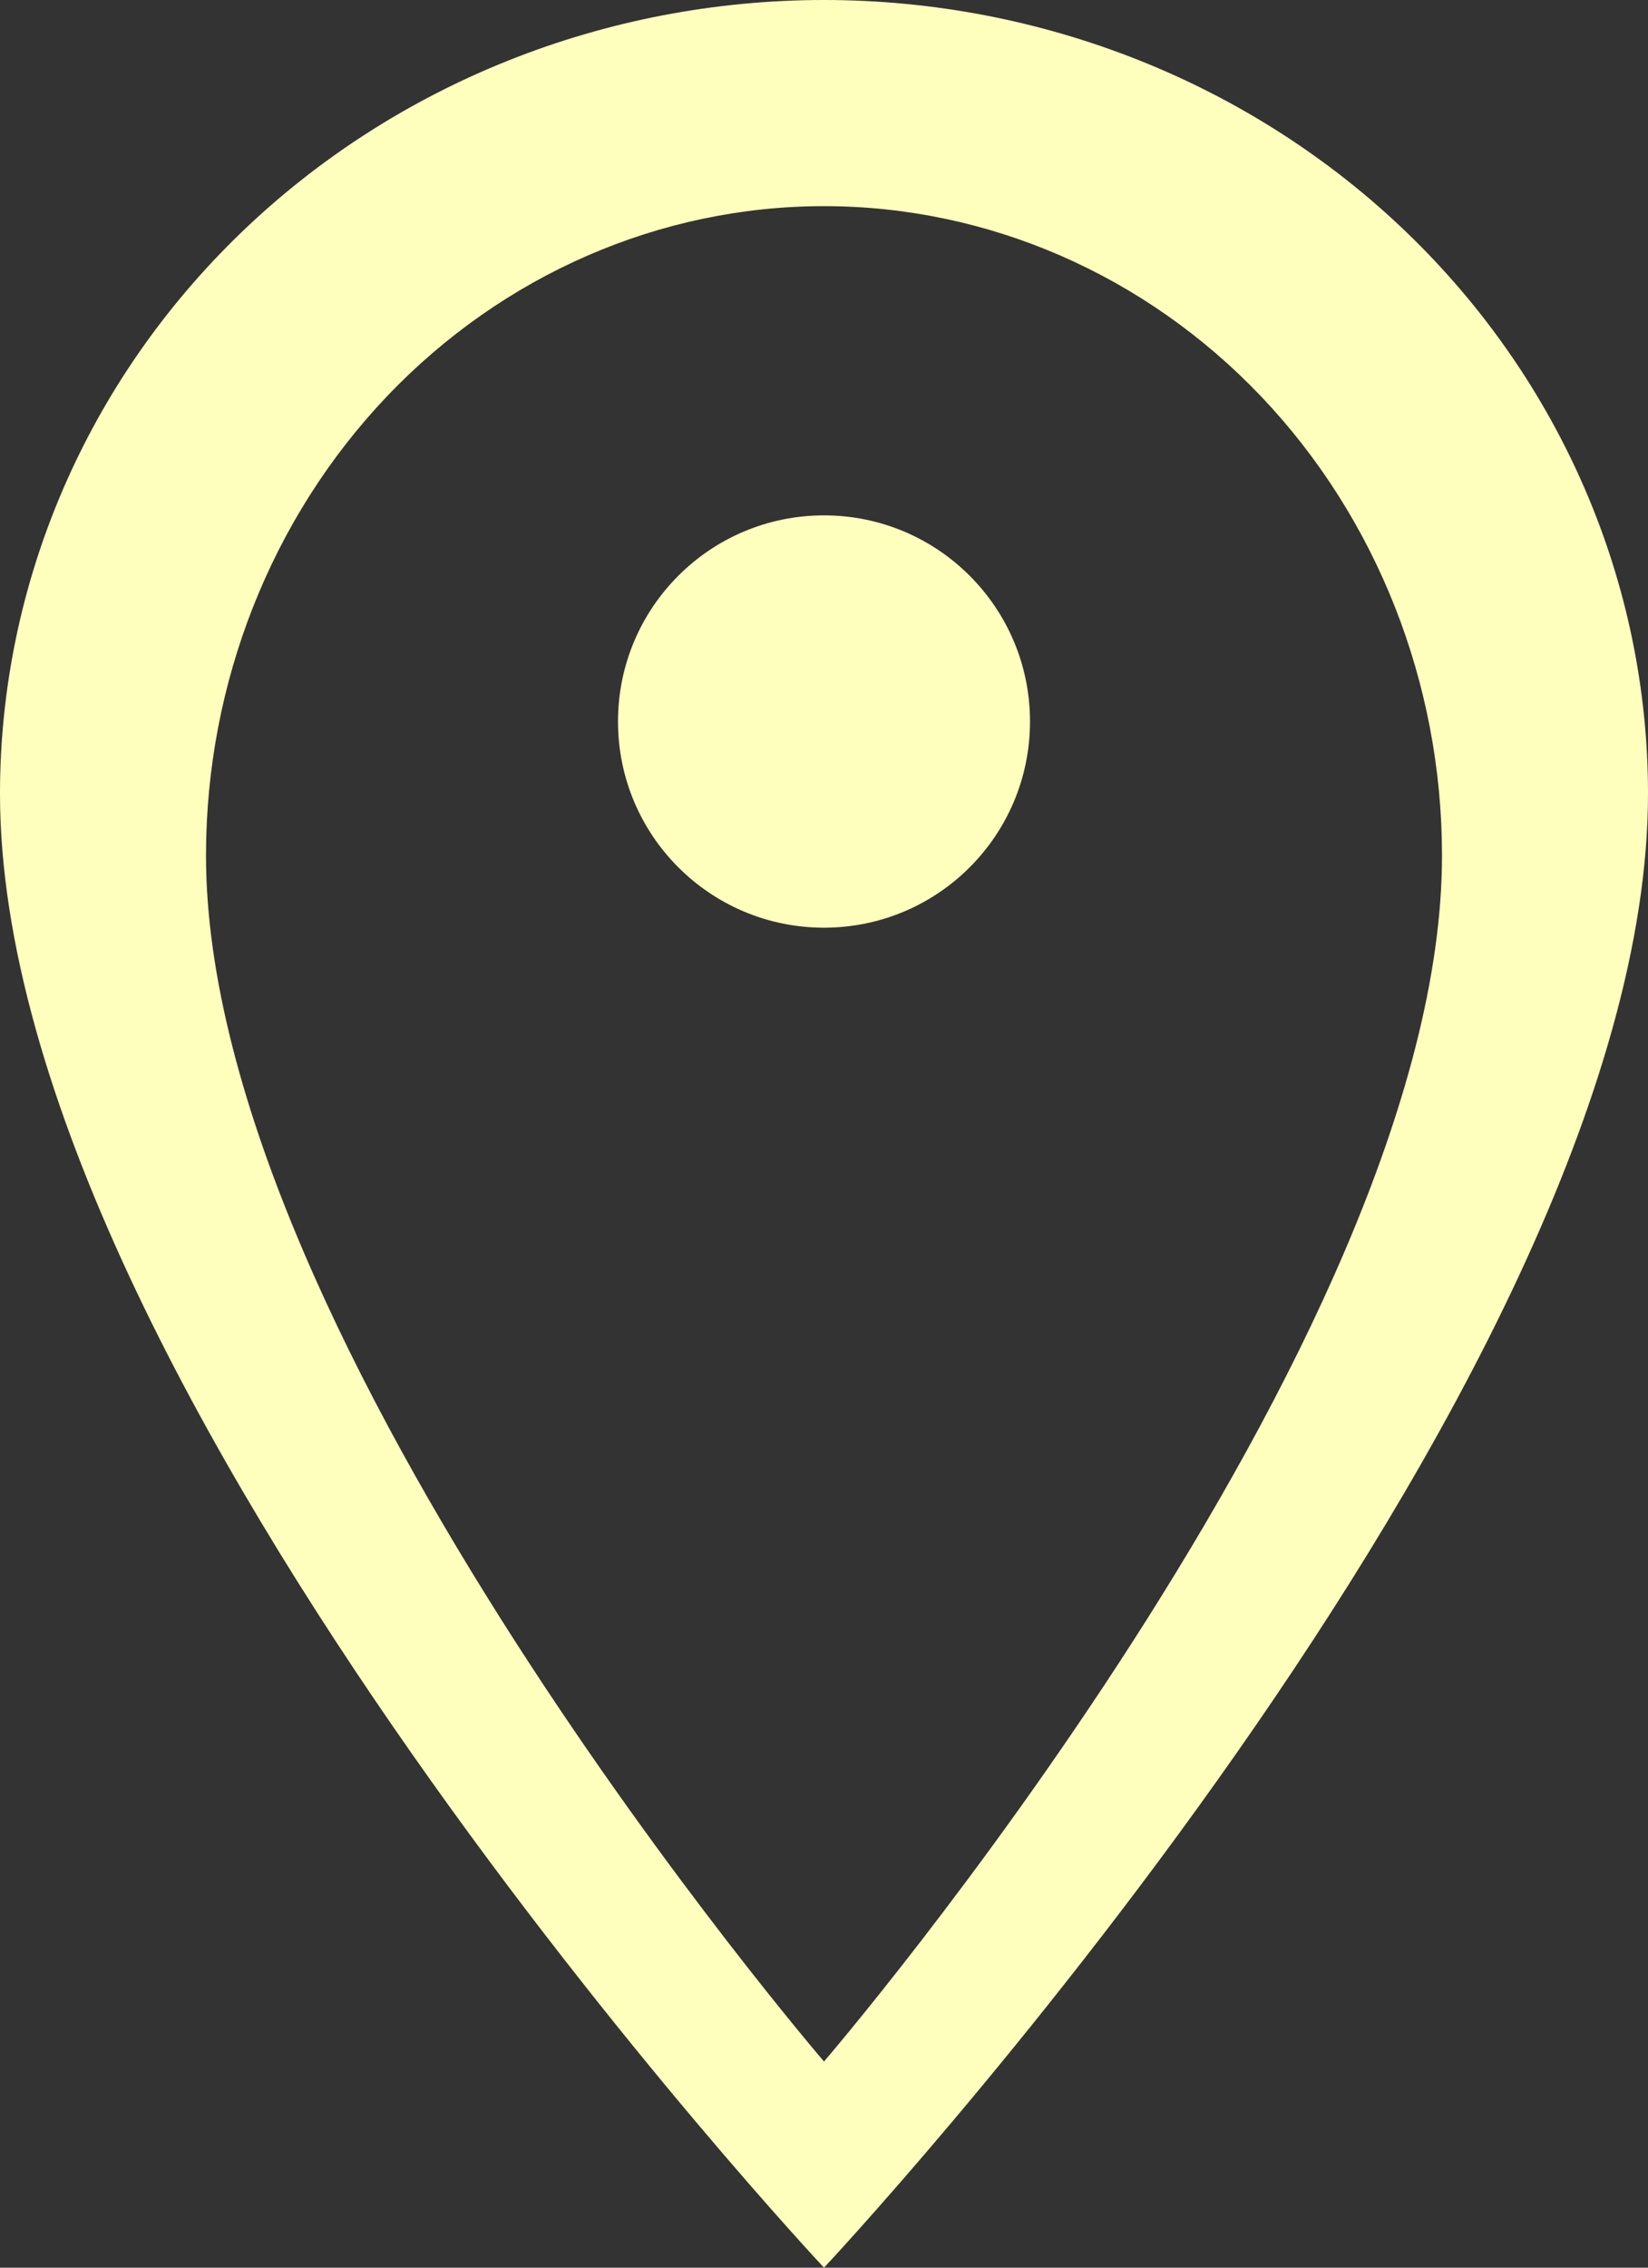
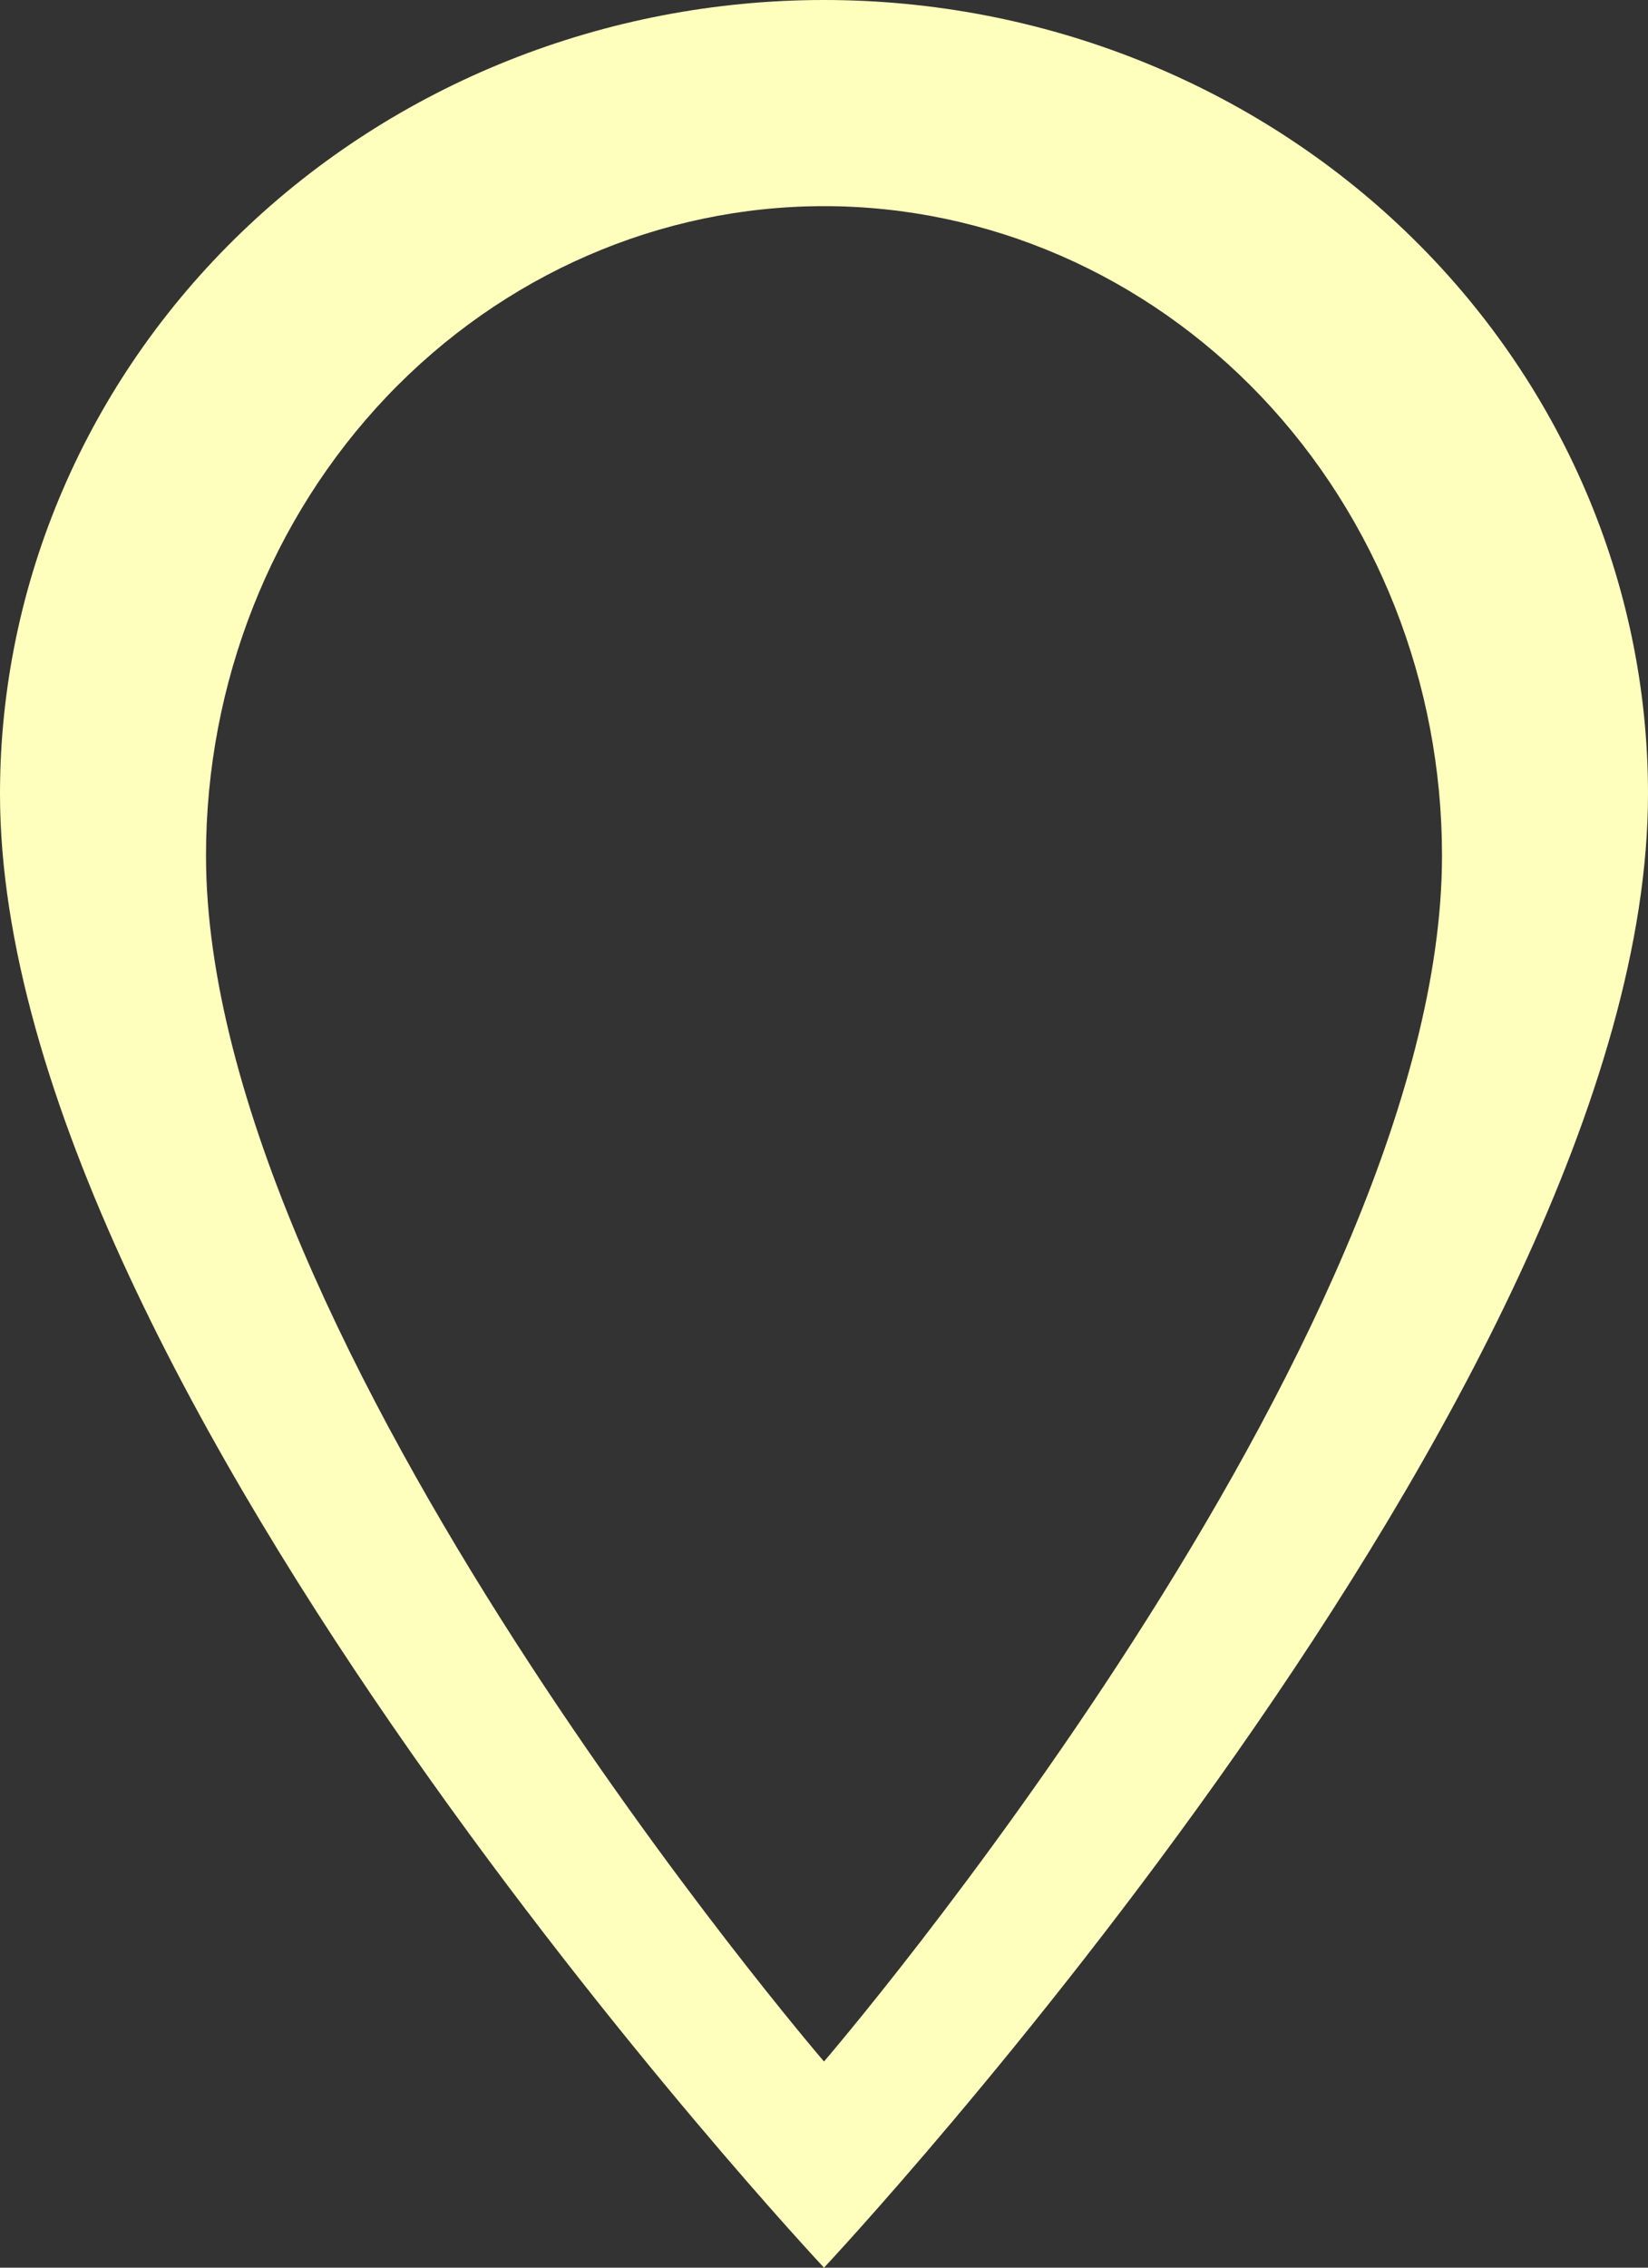
<svg xmlns="http://www.w3.org/2000/svg" width="16" height="22" viewBox="0 0 16 22" fill="none">
  <rect x="0" y="0" width="16" height="22" fill="#333333" stroke="none" />
  <path fill-rule="evenodd" clip-rule="evenodd" d="M2.343 2.255C3.843 0.811 5.878 0 8 0C10.122 0 12.157 0.811 13.657 2.255C15.157 3.699 16 5.658 16 7.7C16 13.475 8 22 8 22C8 22 0 13.475 0 7.7C0 5.658 0.843 3.699 2.343 2.255ZM3.757 3.845C4.883 2.664 6.409 2 8 2C9.591 2 11.117 2.664 12.243 3.845C13.368 5.027 14 6.629 14 8.3C14 13.025 8 20 8 20C8 20 2 13.025 2 8.3C2 6.629 2.632 5.027 3.757 3.845Z" fill="#FFFFBD" />
-   <path d="M10 7C10 8.105 9.105 9 8 9C6.895 9 6 8.105 6 7C6 5.895 6.895 5 8 5C9.105 5 10 5.895 10 7Z" fill="#FFFFBD" />
</svg>